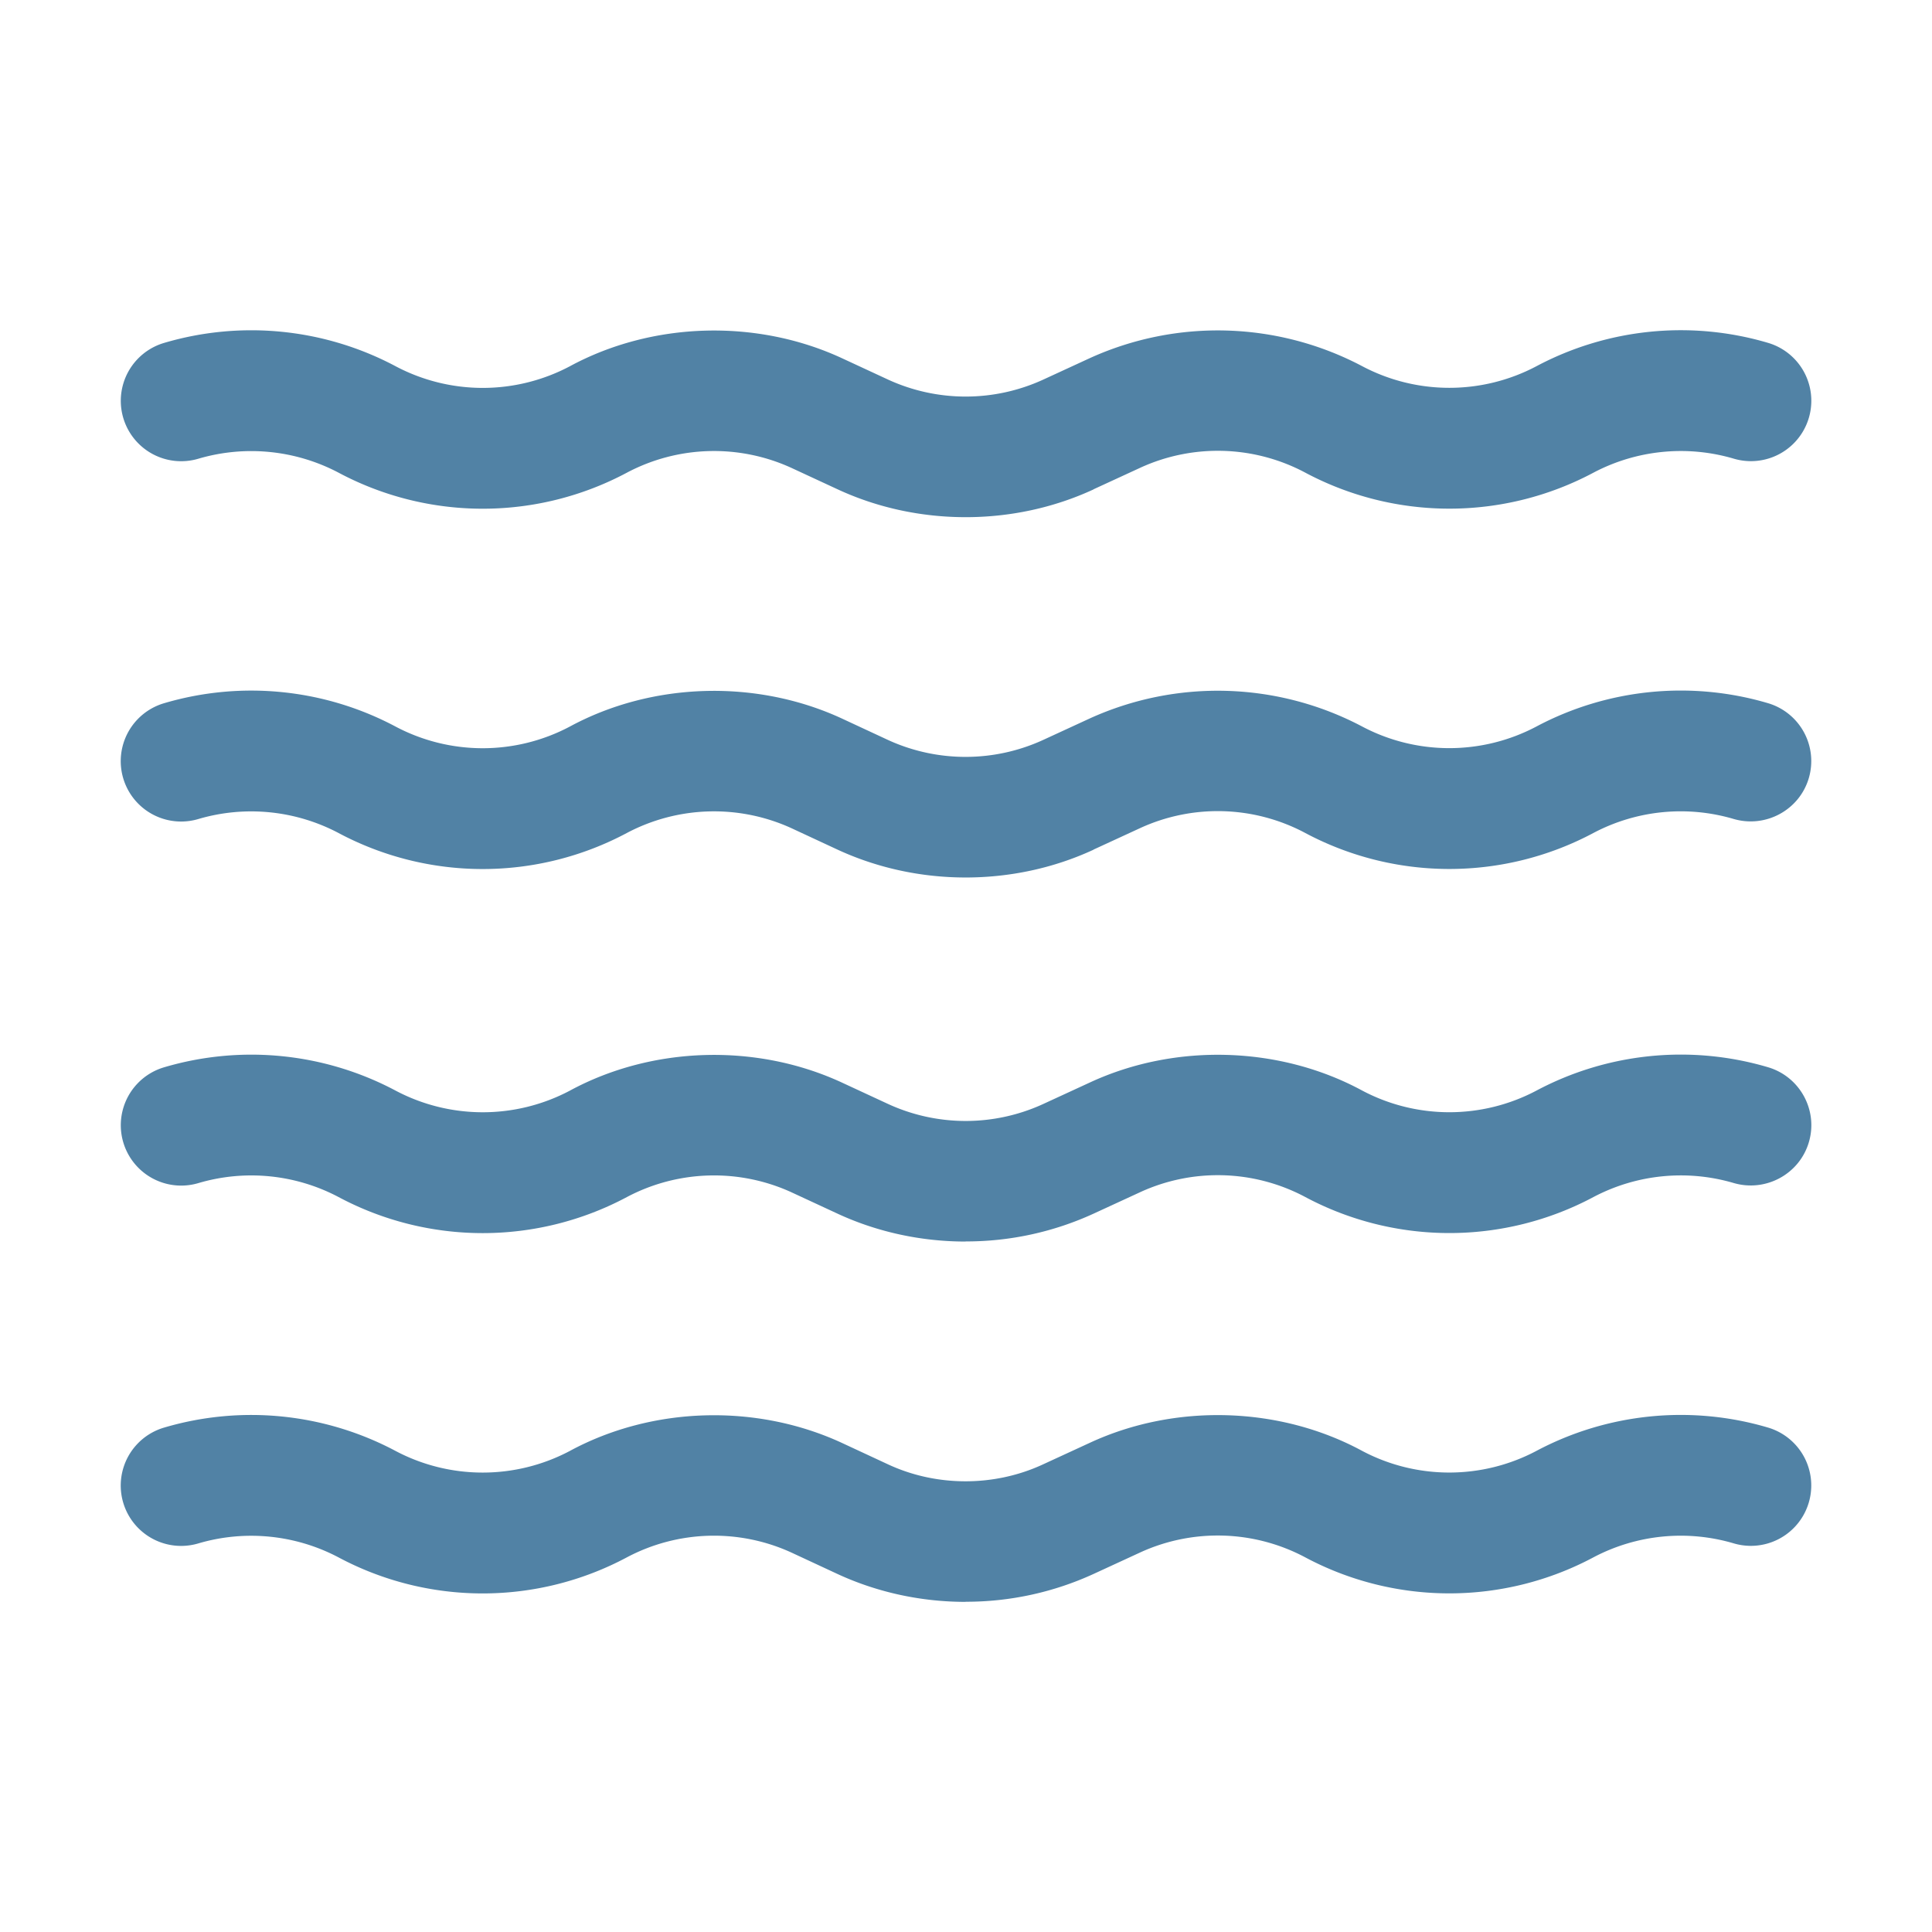
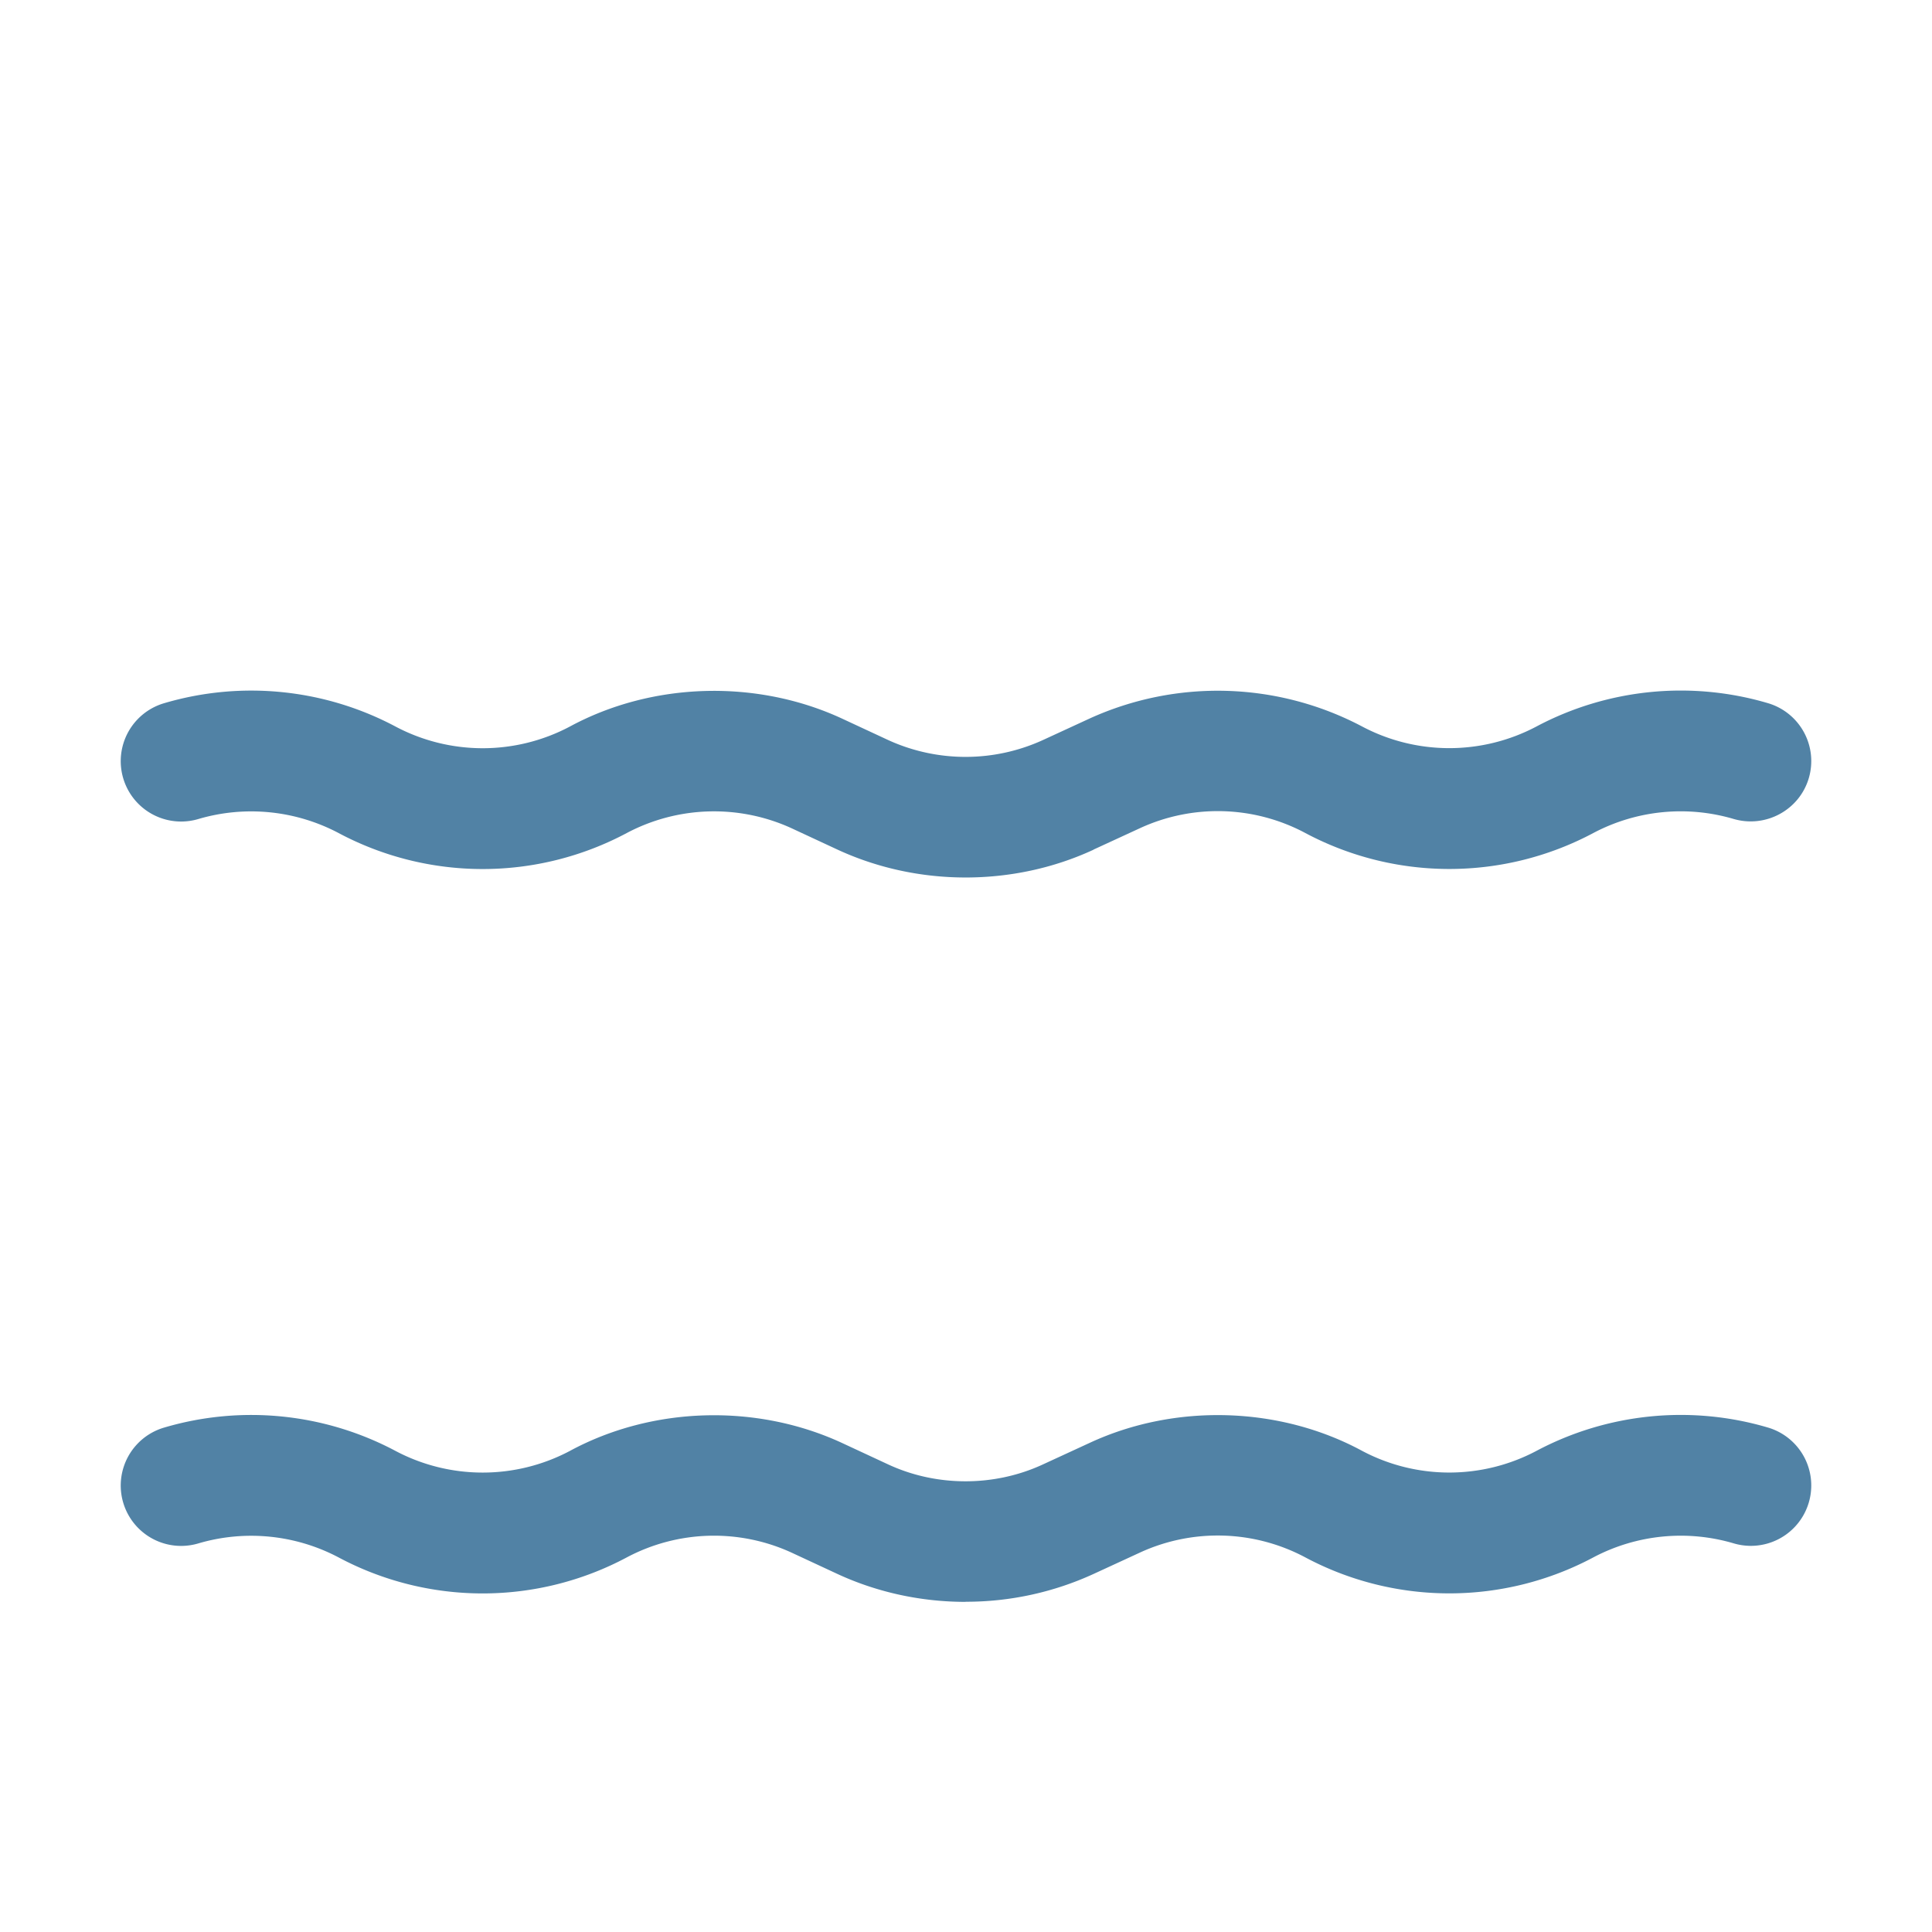
<svg xmlns="http://www.w3.org/2000/svg" version="1.1" width="512" height="512" x="0" y="0" viewBox="0 0 32 32" style="enable-background:new 0 0 512 512" xml:space="preserve" class="">
  <g>
-     <path fill="#5182a5" d="M15.994 20.564c-.73 0-1.461-.155-2.126-.464l-.759-.352a3.085 3.085 0 0 0-2.722.077 5.072 5.072 0 0 1-4.783 0 3.094 3.094 0 0 0-2.319-.229 1 1 0 0 1-.568-1.918 5.092 5.092 0 0 1 3.841.389 3.086 3.086 0 0 0 2.876 0c1.367-.742 3.098-.793 4.518-.133l.759.352a3.075 3.075 0 0 0 2.563.002l.781-.36c1.417-.656 3.145-.603 4.509.136a3.083 3.083 0 0 0 2.88.002 5.092 5.092 0 0 1 3.841-.389c.529.157.832.714.675 1.243s-.715.828-1.243.675a3.102 3.102 0 0 0-2.319.229 5.072 5.072 0 0 1-4.783 0 3.08 3.08 0 0 0-2.721-.082l-.781.36a5.057 5.057 0 0 1-2.119.46zm2.119-12.46.781-.36a3.08 3.08 0 0 1 2.721.082 5.074 5.074 0 0 0 4.783 0 3.102 3.102 0 0 1 2.319-.229 1 1 0 0 0 .568-1.918 5.092 5.092 0 0 0-3.841.389 3.086 3.086 0 0 1-2.88-.002 5.124 5.124 0 0 0-4.509-.136l-.781.36a3.079 3.079 0 0 1-2.563-.002l-.759-.352c-1.42-.66-3.15-.609-4.518.133a3.083 3.083 0 0 1-2.876 0 5.092 5.092 0 0 0-3.841-.389 1 1 0 0 0 .568 1.918 3.103 3.103 0 0 1 2.319.229 5.074 5.074 0 0 0 4.783 0 3.082 3.082 0 0 1 2.722-.077l.759.352c.666.31 1.396.464 2.126.464s1.455-.153 2.119-.46z" opacity="1" data-original="#0c474d" />
    <path fill="#5182a5" d="M15.993 26.532c-.73 0-1.46-.155-2.126-.464l-.759-.353a3.082 3.082 0 0 0-2.722.078 5.072 5.072 0 0 1-4.783 0 3.1 3.1 0 0 0-2.319-.229 1 1 0 0 1-.568-1.918 5.092 5.092 0 0 1 3.841.389 3.086 3.086 0 0 0 2.876 0c1.367-.742 3.098-.792 4.518-.133l.759.353c.802.373 1.76.373 2.563.001l.781-.36c1.417-.656 3.145-.603 4.509.136a3.083 3.083 0 0 0 2.88.002 5.097 5.097 0 0 1 3.841-.389 1 1 0 0 1-.568 1.918 3.097 3.097 0 0 0-2.319.229 5.072 5.072 0 0 1-4.783 0 3.083 3.083 0 0 0-2.721-.082l-.781.36a5.057 5.057 0 0 1-2.119.46zm2.119-12.46.781-.36a3.08 3.08 0 0 1 2.721.082 5.074 5.074 0 0 0 4.783 0 3.097 3.097 0 0 1 2.319-.229c.528.153 1.086-.146 1.243-.675a1 1 0 0 0-.675-1.243 5.097 5.097 0 0 0-3.841.389 3.086 3.086 0 0 1-2.88-.002 5.124 5.124 0 0 0-4.509-.136l-.781.36a3.083 3.083 0 0 1-2.563-.001l-.759-.353c-1.42-.659-3.15-.609-4.518.133a3.083 3.083 0 0 1-2.876 0 5.092 5.092 0 0 0-3.841-.389 1 1 0 0 0 .568 1.918 3.099 3.099 0 0 1 2.319.229 5.074 5.074 0 0 0 4.783 0 3.088 3.088 0 0 1 2.722-.078l.759.353c.666.309 1.396.464 2.126.464s1.456-.153 2.119-.46z" opacity="1" data-original="#3cc0c3" class="" />
  </g>
</svg>